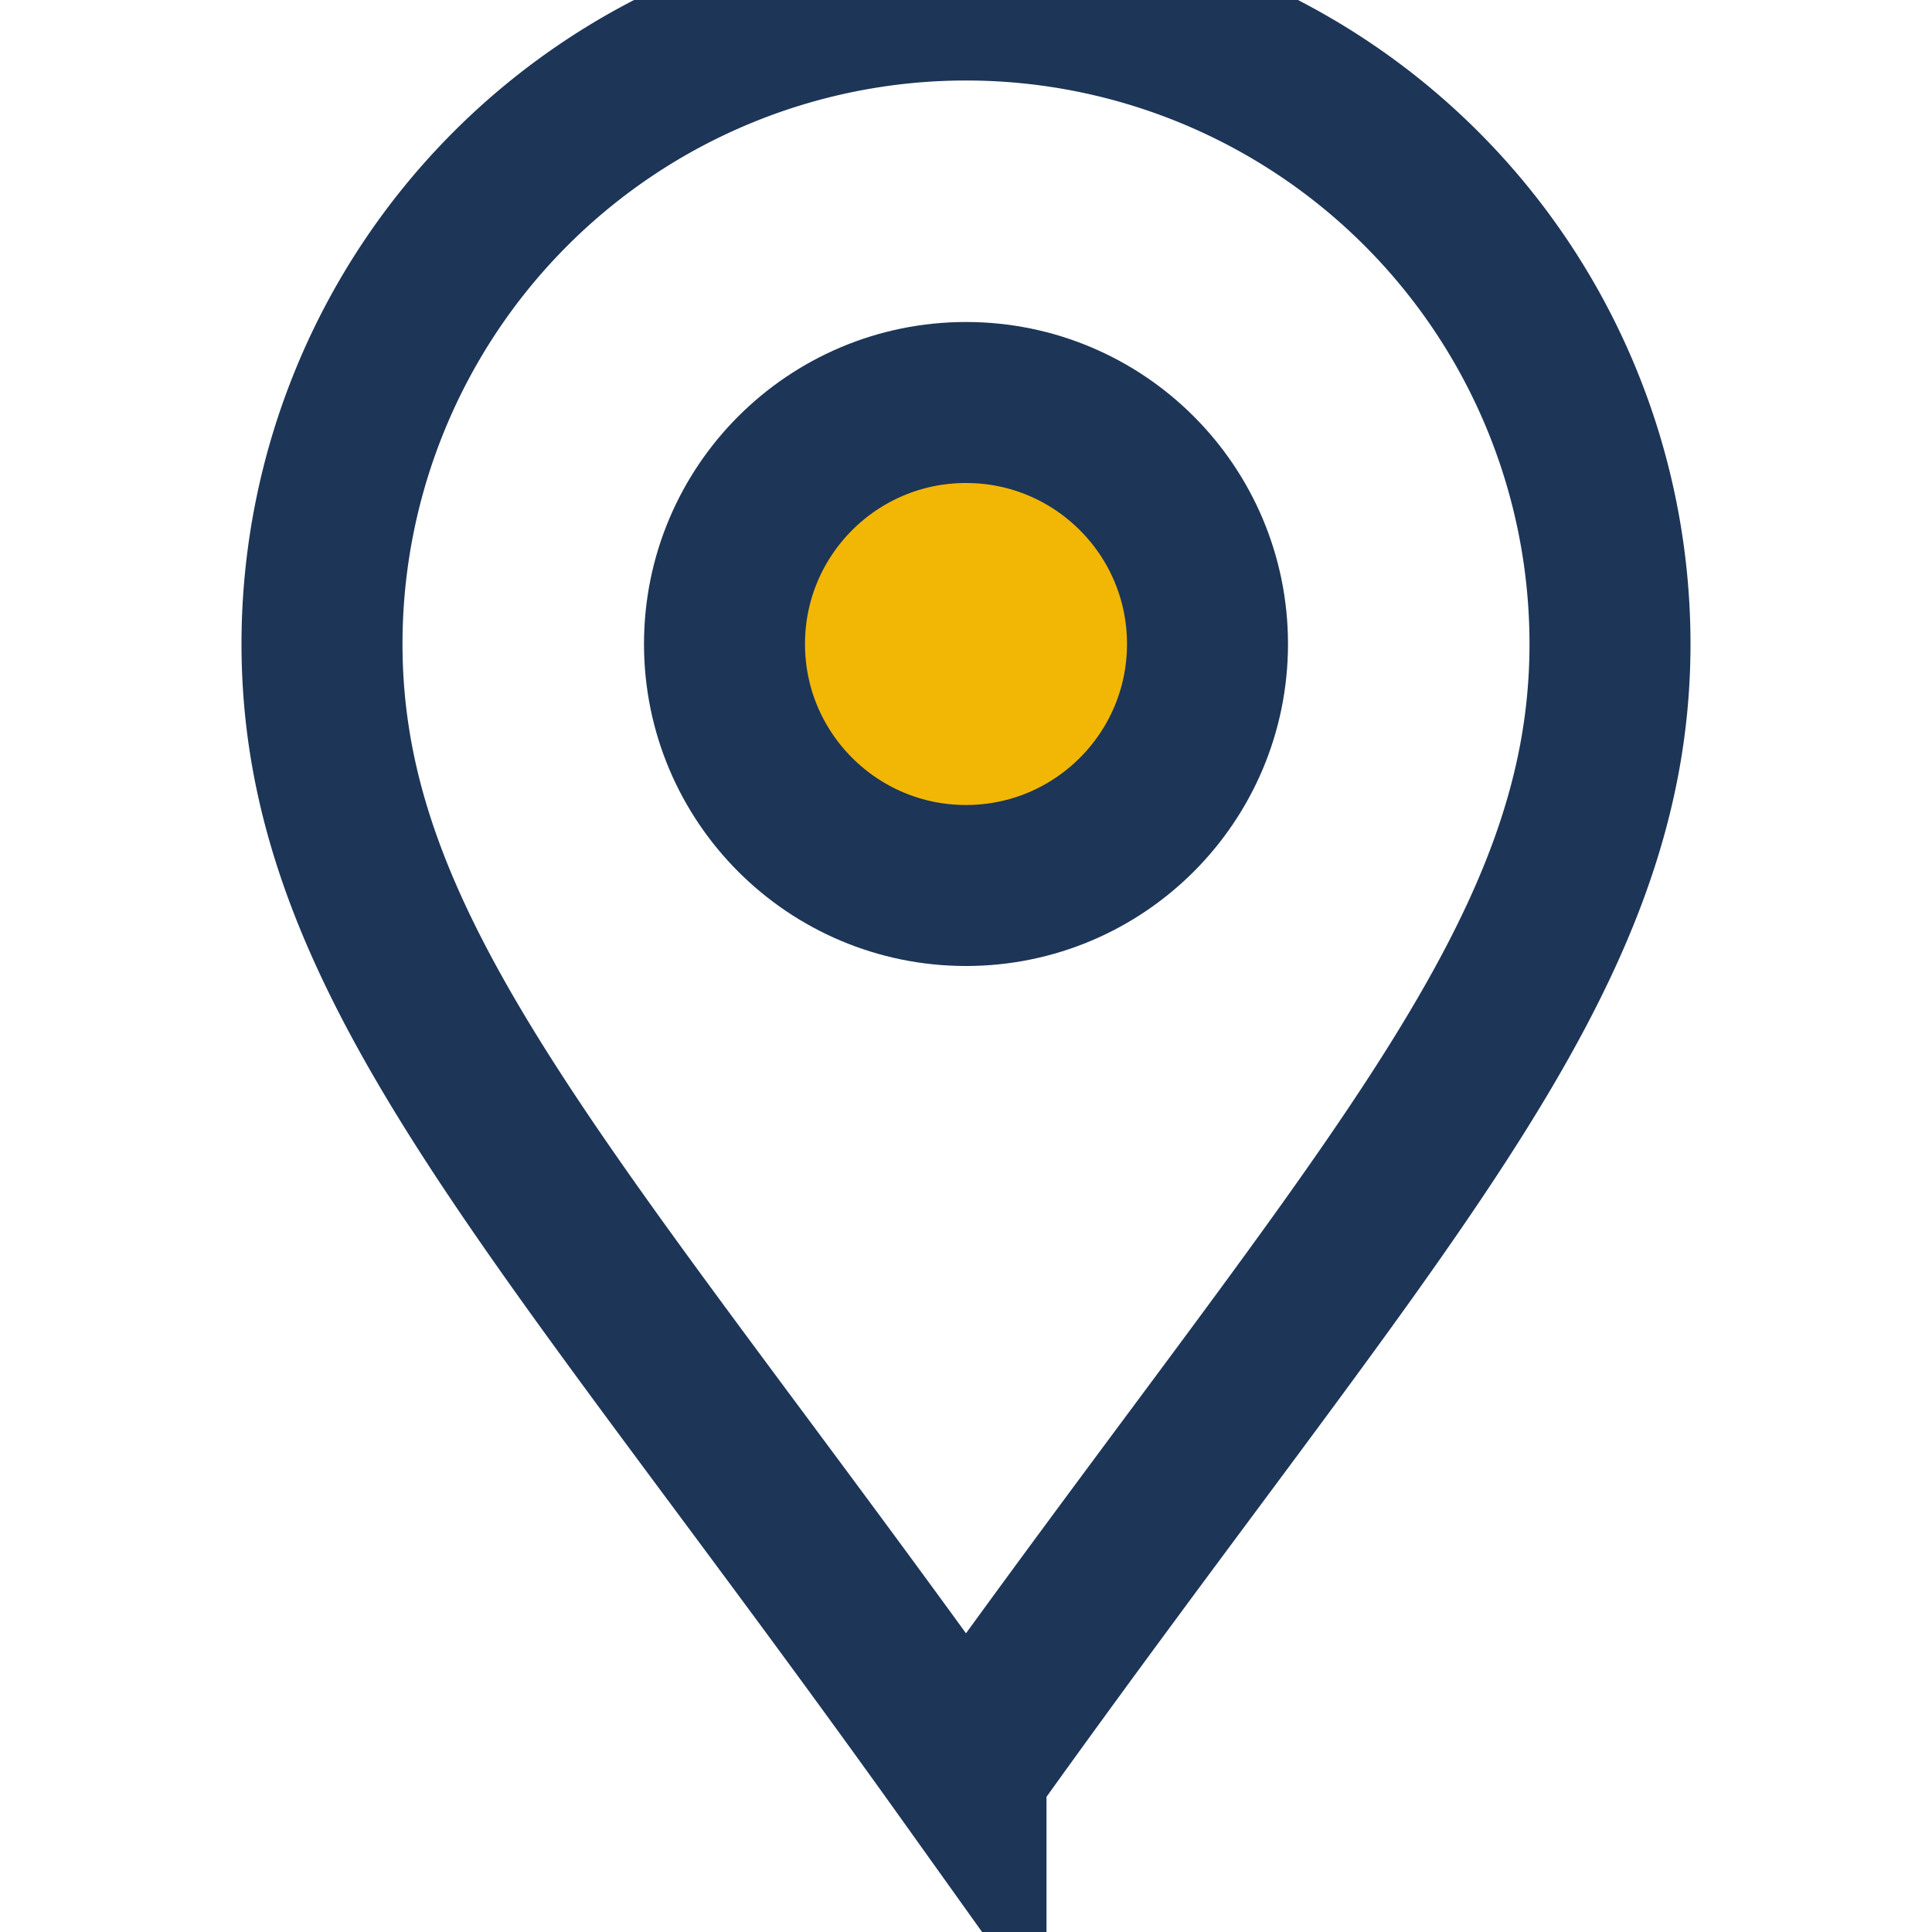
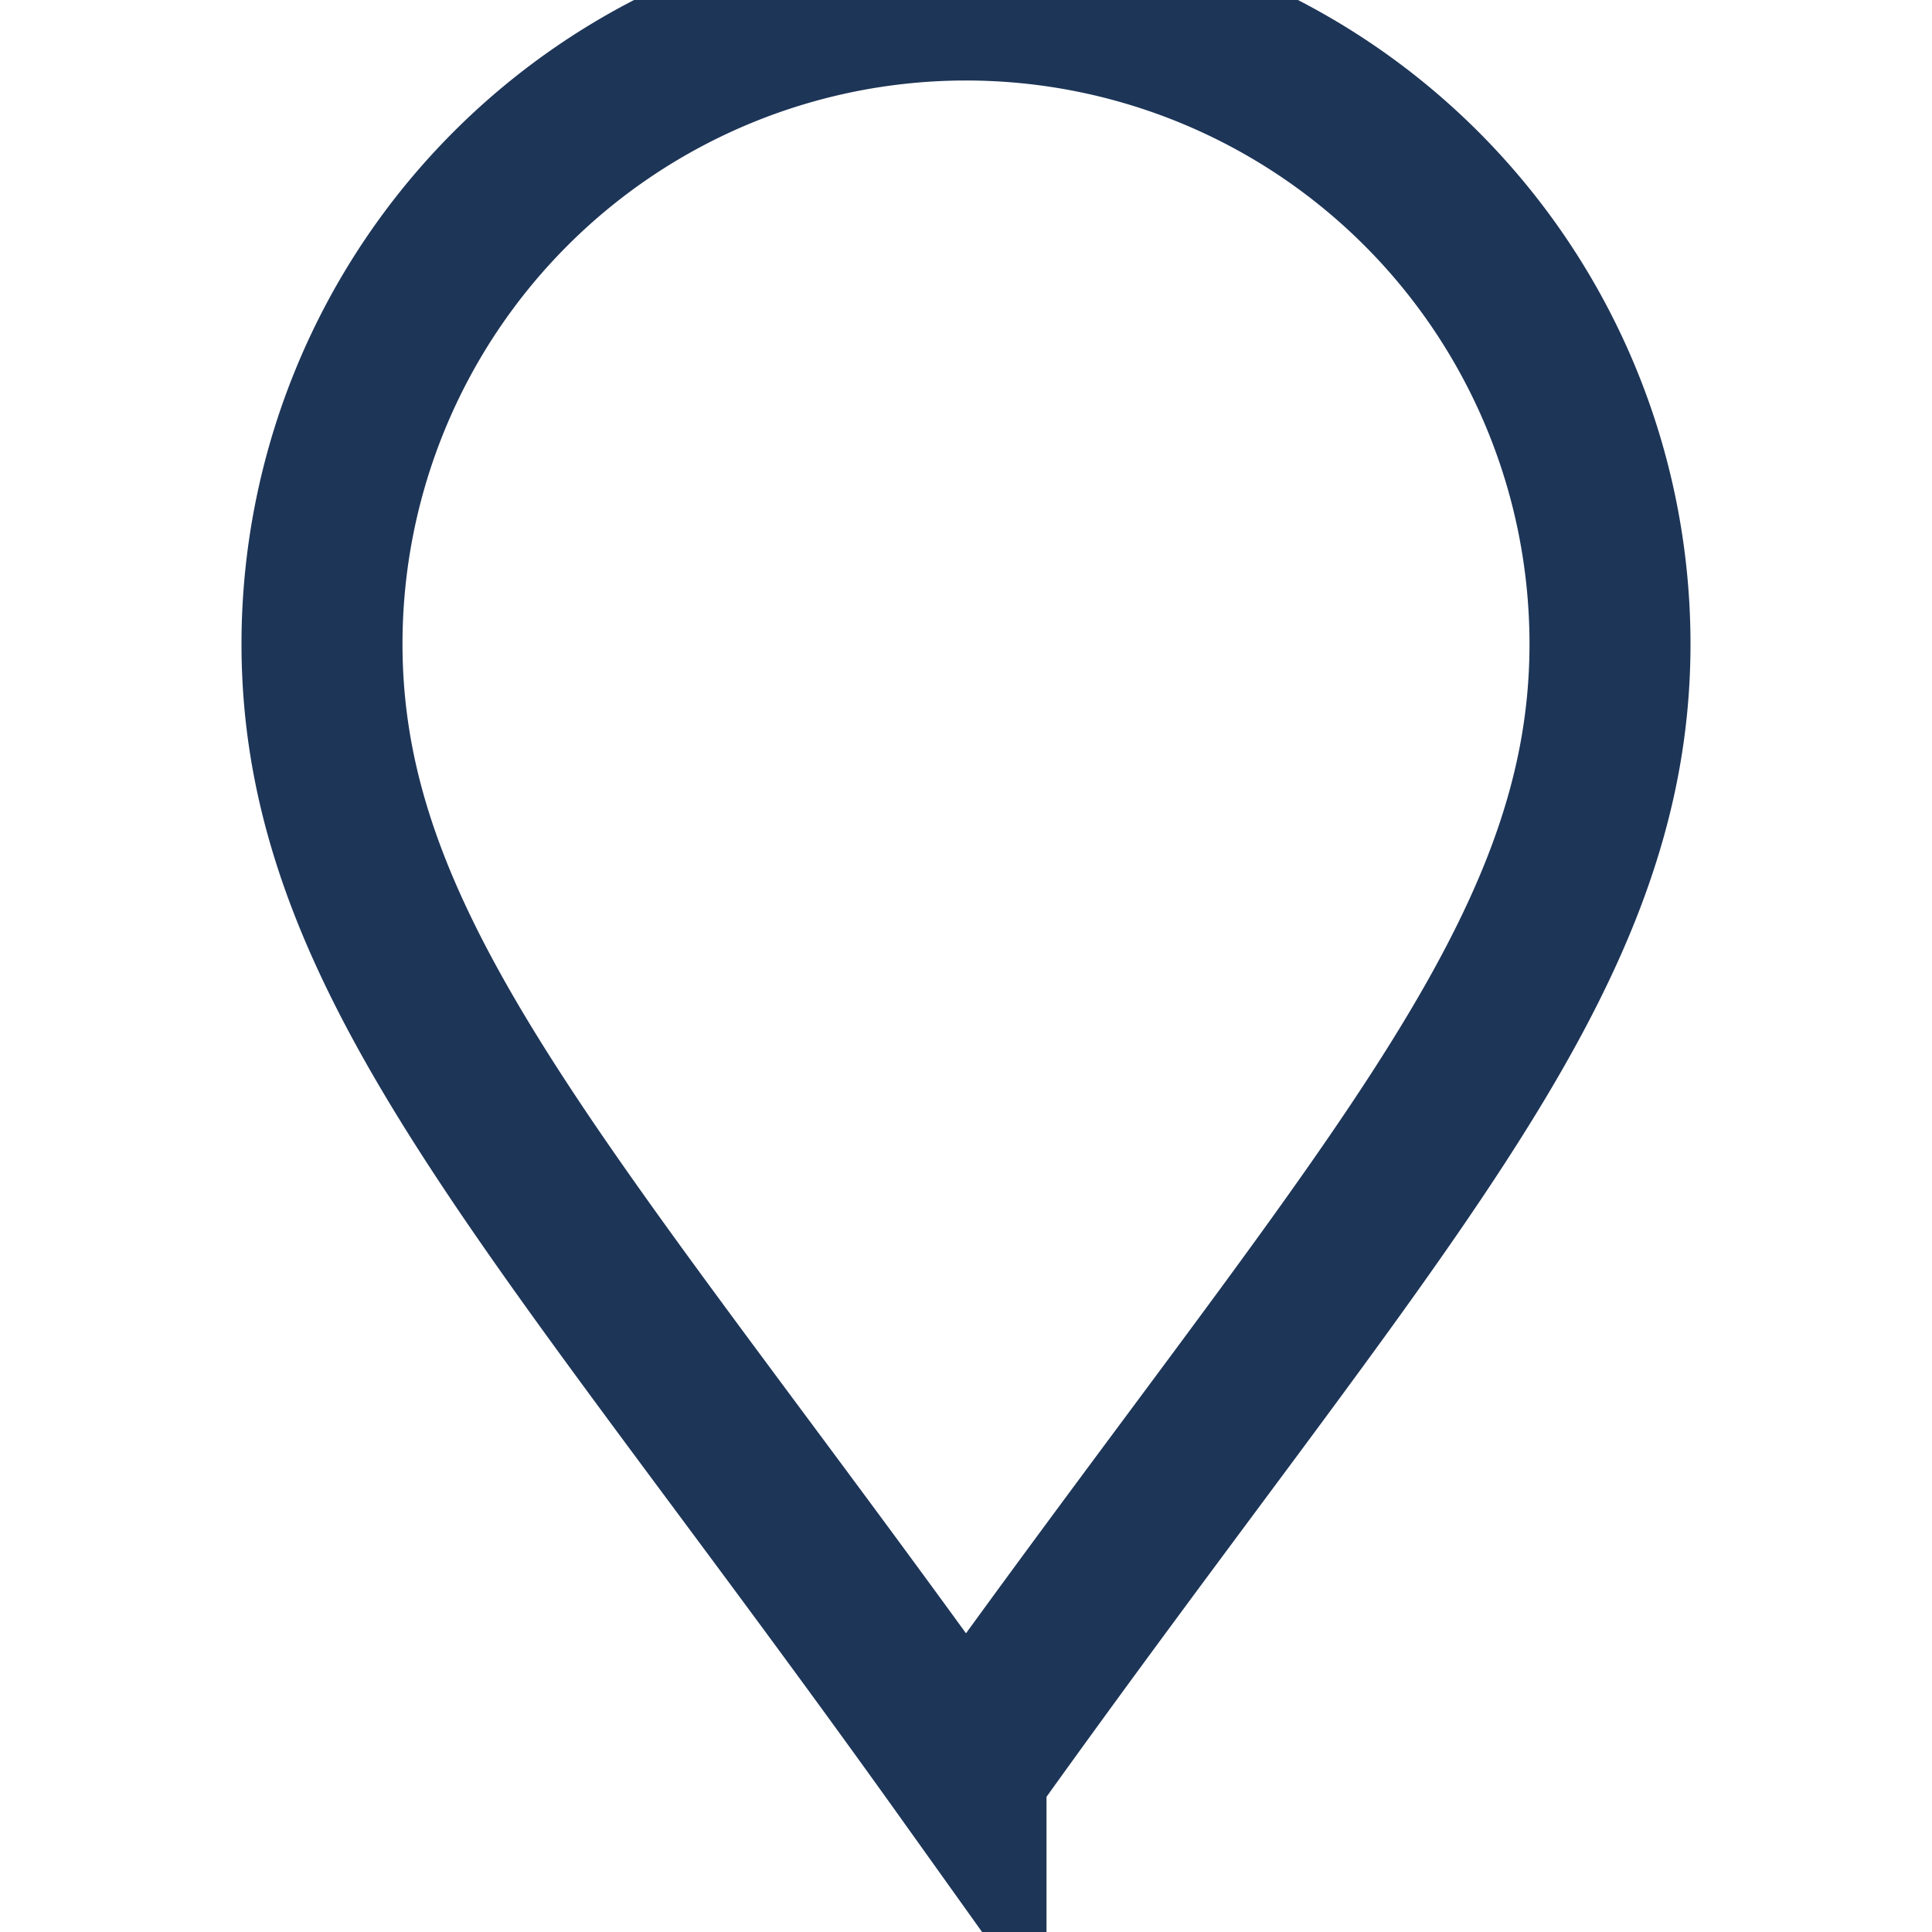
<svg xmlns="http://www.w3.org/2000/svg" width="24" height="24" viewBox="0 0 24 24">
  <path d="M12 22C7 15 4 12 4 8a8 8 0 1 1 16 0c0 4-3 7-8 14z" fill="none" stroke="#1D3557" stroke-width="2" />
-   <circle cx="12" cy="8" r="3" fill="#F2B705" stroke="#1D3557" stroke-width="2" />
</svg>